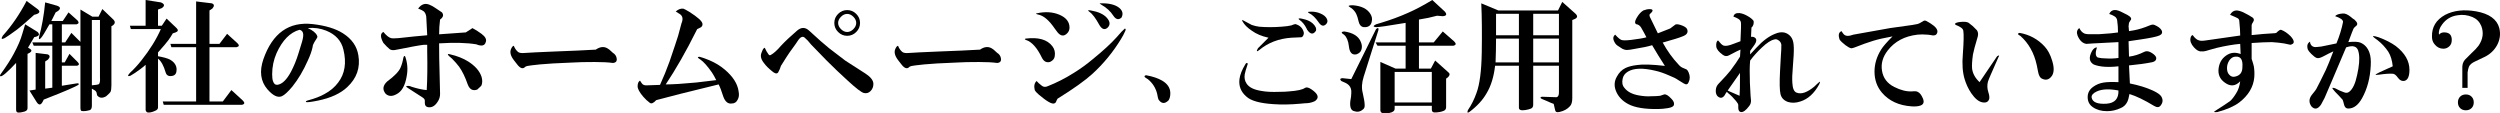
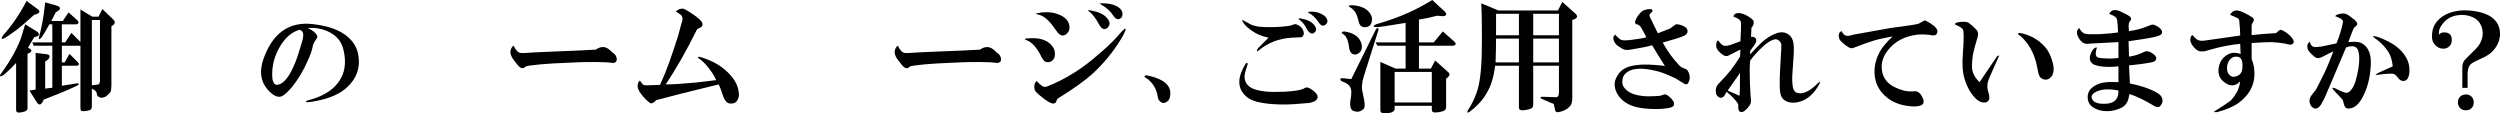
<svg xmlns="http://www.w3.org/2000/svg" version="1.1" id="img-utilize-ol" width="532.858" height="24.187" viewBox="0 0 532.858 24.187" style="overflow:visible;enable-background:new 0 0 532.858 24.187;" xml:space="preserve">
  <g>
    <path d="M3.433,13.406c-1.896,2.031-3.013,2.979-3.352,2.844c-0.135-0.067-0.102-0.236,0.102-0.508   c1.219-1.692,2.133-3.114,2.742-4.266c0.88-1.625,1.49-3.047,1.828-4.266L5.362,5.18l2.641,1.625   C8.477,7.279,8.375,7.617,7.698,7.82L7.292,7.922l-1.32,2.234l0.508,0.305c0.338,0.271,0.271,0.542-0.203,0.813L5.87,11.477v11.578   c0,0.338-0.203,0.575-0.609,0.711c-0.677,0.203-1.185,0.271-1.523,0.203c-0.203-0.068-0.305-0.271-0.305-0.609V13.406z    M7.292,3.148C5.735,4.57,4.516,5.62,3.636,6.297C2.349,7.245,1.469,7.854,0.995,8.125c-0.677,0.339-0.813,0.17-0.406-0.508   c1.896-2.099,3.588-4.57,5.078-7.414L8.003,1.93c0.609,0.475,0.508,0.847-0.305,1.117L7.292,3.148z M13.183,18.281l3.148-0.508   c0.406-0.067,0.542,0.034,0.406,0.305c-0.338,0.203-1.049,0.542-2.133,1.016c-1.083,0.475-2.844,1.186-5.281,2.133L9.12,21.633   c-0.406,0.813-0.846,0.846-1.32,0.102l-1.523-2.438c0.474-0.067,0.914-0.135,1.32-0.203v-7.82l2.539,0.305   c0.542,0.203,0.576,0.576,0.102,1.117l-0.609,0.406v5.789l1.523-0.203V9.75H7.19L6.886,9.039h4.266V5.18h-0.609   C9.594,6.873,8.985,7.854,8.714,8.125C8.375,8.464,8.24,8.396,8.308,7.922c0.609-2.166,1.049-4.638,1.32-7.414l2.539,0.711   c0.745,0.271,0.813,0.644,0.203,1.117l-0.508,0.305c-0.271,0.542-0.576,1.151-0.914,1.828h2.438l1.219-1.828l1.93,1.727   c0.338,0.406,0.271,0.678-0.203,0.813h-3.148v3.859h0.711l1.32-2.031l1.93,1.93V2.031l2.539,1.523h1.32l0.813-1.625l2.336,2.234   c0.474,0.475,0.406,0.914-0.203,1.32l-0.203,0.102V18.18c0,0.678-0.068,1.151-0.203,1.422c-0.068,0.136-0.373,0.44-0.914,0.914   c-0.813,0.475-1.456,0.406-1.93-0.203l-0.102-0.508c-0.068-0.271-0.237-0.474-0.508-0.609c-0.135-0.067-0.305-0.169-0.508-0.305   v3.656c0,0.474-0.135,0.778-0.406,0.914c-0.677,0.203-1.252,0.271-1.727,0.203c-0.203,0-0.305-0.237-0.305-0.711V9.75h-3.961v3.555   h0.609l1.016-1.828l1.727,1.727c0.406,0.406,0.373,0.678-0.102,0.813h-3.25V18.281z M19.581,18.18   c0.813-0.067,1.287-0.135,1.422-0.203c0.271-0.135,0.373-0.643,0.305-1.523V4.266h-1.727V18.18z" />
-     <path d="M31.037,13.813c-0.203,0.203-0.576,0.508-1.117,0.914c-0.813,0.609-1.523,1.084-2.133,1.422   c-0.609,0.203-0.643,0-0.102-0.609c0.88-0.813,1.693-1.692,2.438-2.641c1.828-2.302,3.216-4.536,4.164-6.703h-6.398l-0.203-0.711   h3.352V0l3.25,0.508c0.813,0.339,0.88,0.745,0.203,1.219l-0.813,0.305v3.453h0.813l1.016-1.523l2.133,2.031   c0.406,0.406,0.338,0.711-0.203,0.914l-0.609,0.203c-0.271,0.475-0.576,0.948-0.914,1.422c-0.338,0.475-1.083,1.354-2.234,2.641   v0.813c1.151,0.203,1.998,0.44,2.539,0.711c0.948,0.542,1.422,1.253,1.422,2.133c0,0.745-0.271,1.186-0.813,1.32   c-0.813,0.203-1.32-0.033-1.523-0.711c-0.406-1.422-0.948-2.403-1.625-2.945V22.75c0.068,0.406-0.169,0.711-0.711,0.914   c-0.609,0.271-1.117,0.372-1.523,0.305c-0.203-0.068-0.338-0.237-0.406-0.508V13.813z M44.646,21.633h2.844l1.828-2.438   l2.438,2.234c0.474,0.474,0.406,0.778-0.203,0.914H34.896l-0.203-0.711h7.109V10.055h-5.281l-0.203-0.711h5.484V0.305l3.352,0.406   c0.542,0.203,0.576,0.576,0.102,1.117l-0.609,0.406v7.109h2.133l1.625-2.133l2.234,2.031c0.406,0.406,0.338,0.678-0.203,0.813   h-5.789V21.633z" />
    <path d="M65.603,5.977c1.063,0.5,1.719,1.031,1.969,1.594c0.125,0.188,0.094,0.406-0.094,0.656c-0.375,0.563-0.625,1-0.75,1.313   c-0.063,0.188-0.094,0.344-0.094,0.469c-0.188,0.875-0.531,1.844-1.031,2.906c-0.938,2.125-2.031,3.969-3.281,5.531   c-0.938,1.125-1.688,1.813-2.25,2.063c-0.875,0.375-1.906-0.125-3.094-1.5c-1.438-1.688-1.719-3.813-0.844-6.375   c1.938-5.563,5.438-8.063,10.5-7.5c2.75,0.313,4.906,0.969,6.469,1.969c1.875,1.188,2.969,2.75,3.281,4.688   c0.438,2.625-0.344,4.875-2.344,6.75c-1.438,1.375-3.531,2.344-6.281,2.906c-1.563,0.313-2.406,0.406-2.531,0.281   s0.063-0.25,0.563-0.375c1.375-0.375,2.5-0.813,3.375-1.313c1.188-0.625,2.156-1.438,2.906-2.438   c1.438-1.875,1.813-4.219,1.125-7.031c-0.438-1.875-1.656-3.219-3.656-4.031C68.291,6.039,66.978,5.852,65.603,5.977z    M63.822,6.352c-2,0.563-3.625,2.219-4.875,4.969c-0.625,1.438-0.938,2.938-0.938,4.5c0,0.688,0.063,1.188,0.188,1.5   c0.188,0.563,0.5,0.813,0.938,0.75c1-0.125,1.969-1.063,2.906-2.813c0.625-1.188,1.156-2.5,1.594-3.938l0.75-2.438   c0.25-0.875,0.313-1.5,0.188-1.875S64.197,6.414,63.822,6.352z" />
-     <path d="M100.702,5.992c0.745,0.406,1.388,0.813,1.93,1.219c0.813,0.609,1.117,1.186,0.914,1.727   c-0.203,0.813-0.88,0.982-2.031,0.508c-2.031-0.338-4.672-0.406-7.922-0.203c0,2.167,0.034,4.3,0.102,6.398   c0.067,2.1,0.102,3.555,0.102,4.367c0,0.475-0.102,0.914-0.305,1.32c-0.609,1.15-1.354,1.658-2.234,1.523   c-0.474-0.068-0.711-0.373-0.711-0.914V21.43c0-0.203-0.136-0.406-0.406-0.609c-0.203-0.135-1.253-0.813-3.148-2.031   c-0.339-0.203-0.474-0.338-0.406-0.406c0.338-0.135,0.711-0.102,1.117,0.102c1.286,0.406,2.37,0.644,3.25,0.711   c0.135-2.302,0.169-5.044,0.102-8.227V9.547c-0.406,0-0.644,0-0.711,0c-0.745,0.068-2.81,0.44-6.195,1.117   c-0.474,0.068-0.847,0-1.117-0.203c-0.406-0.338-0.847-0.778-1.32-1.32c-0.677-1.219-0.677-1.997,0-2.336   c0.609,0.745,1.151,1.186,1.625,1.32c0.271,0.068,0.813,0.068,1.625,0c2.37-0.271,4.401-0.474,6.094-0.609   c-0.068-1.489-0.136-2.81-0.203-3.961c-0.068-0.474-0.237-0.846-0.508-1.117c-0.271-0.203-0.677-0.406-1.219-0.609   c0.677-0.947,1.489-1.219,2.438-0.813c0.338,0.136,0.711,0.339,1.117,0.609c0.745,0.475,1.252,0.813,1.523,1.016   c0.406,0.542,0.271,1.05-0.406,1.523c-0.136,1.016-0.203,2.065-0.203,3.148c1.896-0.135,3.792-0.271,5.688-0.406L100.702,5.992z    M86.381,12.086c0.474,1.354,0.575,2.742,0.305,4.164c-0.339,2.031-1.083,3.318-2.234,3.859c-0.88,0.475-1.625,0.44-2.234-0.102   c-0.745-0.88-0.644-1.76,0.305-2.641c1.557-1.15,2.505-2.133,2.844-2.945c0.271-0.609,0.474-1.32,0.609-2.133   C86.11,11.883,86.246,11.815,86.381,12.086z M99.686,17.977c-0.542-1.557-1.151-2.81-1.828-3.758   c-0.406-0.541-0.914-1.117-1.523-1.727c-1.016-0.813-1.151-1.117-0.406-0.914c1.489,0.339,2.776,0.847,3.859,1.523   c1.489,0.948,2.438,2.031,2.844,3.25c0.203,0.678,0.203,1.287,0,1.828c0,0.068-0.305,0.373-0.914,0.914   C100.769,19.433,100.092,19.061,99.686,17.977z" />
    <path d="M126.986,10.578c0.88-0.609,1.692-0.711,2.438-0.305c0.271,0.136,0.609,0.406,1.016,0.813   c0.135,0.136,0.305,0.271,0.508,0.406c0.203,0.203,0.338,0.406,0.406,0.609c0.271,0.813,0.034,1.253-0.711,1.32   c-0.948-0.135-2.234-0.203-3.859-0.203c-2.031,0-3.555,0.034-4.57,0.102c-3.453,0.136-5.823,0.271-7.109,0.406l-1.828,0.203   c-0.677,0.068-1.117,0.17-1.32,0.305c-0.474,0.542-1.05,0.373-1.727-0.508c-0.271-0.338-0.508-0.643-0.711-0.914   c-0.677-0.88-0.88-1.658-0.609-2.336c0.203-0.474,0.406-0.711,0.609-0.711c0.203,0.542,0.508,0.982,0.914,1.32   c0.271,0.203,0.745,0.271,1.422,0.203c0.88-0.067,2.945-0.169,6.195-0.305C121.705,10.85,124.684,10.714,126.986,10.578z" />
    <path d="M139.864,21.344c-0.542,0.609-0.982,0.813-1.32,0.609c-0.542-0.406-1.016-0.846-1.422-1.32   c-0.813-0.947-1.219-1.692-1.219-2.234c0-0.609,0.169-1.016,0.508-1.219l0.406,0.609c0.203,0.271,0.508,0.406,0.914,0.406   l2.945-0.102c0.745-1.625,1.422-3.283,2.031-4.977c0.948-2.775,1.557-4.604,1.828-5.484l0.711-2.641   c0.406-0.947,0.271-1.625-0.406-2.031l-0.813-0.508c0.542-0.474,1.083-0.677,1.625-0.609c0.203,0.068,0.643,0.305,1.32,0.711   c1.693,1.084,2.607,1.896,2.742,2.438c0.068,0.339-0.034,0.609-0.305,0.813c-0.135,0.068-0.406,0.203-0.813,0.406   c-1.287,2.573-2.438,4.74-3.453,6.5c-1.083,1.896-2.167,3.656-3.25,5.281c1.49,0,3.656-0.135,6.5-0.406   c1.151-0.135,2.573-0.305,4.266-0.508c-0.338-0.677-0.643-1.219-0.914-1.625c-0.948-1.354-1.76-2.268-2.438-2.742   c-0.677-0.406-0.745-0.609-0.203-0.609c0.542,0.136,1.219,0.373,2.031,0.711c1.287,0.542,2.404,1.219,3.352,2.031   c1.76,1.49,2.742,3.047,2.945,4.672c0.135,0.678,0.068,1.253-0.203,1.727c-0.271,0.541-0.677,0.813-1.219,0.813   c-0.813,0.135-1.422-0.339-1.828-1.422c-0.406-1.286-0.745-2.166-1.016-2.641l-8.227,2.031L139.864,21.344z" />
-     <path d="M163,10.172c0.271,0.609,0.542,1.084,0.813,1.422c0.135,0.203,0.305,0.237,0.508,0.102c0.609-0.338,1.32-0.981,2.133-1.93   c0.88-0.947,2.031-2.031,3.453-3.25c0.88-0.744,1.727-0.744,2.539,0c1.828,1.693,3.25,2.945,4.266,3.758   c1.354,1.016,2.505,1.896,3.453,2.641c1.49,0.948,2.912,1.862,4.266,2.742c1.151,0.745,1.727,1.49,1.727,2.234   c0,0.609-0.203,1.117-0.609,1.523s-0.88,0.542-1.422,0.406c-0.542-0.135-1.727-1.049-3.555-2.742   c-1.422-1.286-2.877-2.674-4.367-4.164c-1.828-1.896-2.945-3.047-3.352-3.453c-0.474-0.609-0.88-1.049-1.219-1.32   c-0.474-0.541-1.016-0.338-1.625,0.609c-0.135,0.203-0.271,0.406-0.406,0.609l-1.32,1.828c-0.203,0.271-0.813,1.219-1.828,2.844   c-0.135,0.475-0.338,0.948-0.609,1.422c-0.271,0.339-0.711,0.237-1.32-0.305c-0.745-0.609-1.287-1.15-1.625-1.625   c-0.677-0.813-0.88-1.557-0.609-2.234l0.203-0.508C162.627,10.443,162.797,10.24,163,10.172z M180.57,7.633   c-0.745,0-1.388-0.271-1.93-0.813c-0.542-0.541-0.813-1.185-0.813-1.93c0-0.744,0.271-1.388,0.813-1.93   c0.542-0.541,1.185-0.813,1.93-0.813s1.388,0.271,1.93,0.813c0.542,0.542,0.813,1.186,0.813,1.93c0,0.745-0.271,1.389-0.813,1.93   C181.958,7.362,181.315,7.633,180.57,7.633z M180.57,6.82c0.474,0,0.914-0.203,1.32-0.609s0.609-0.846,0.609-1.32   c0-0.474-0.203-0.914-0.609-1.32s-0.846-0.609-1.32-0.609s-0.914,0.203-1.32,0.609s-0.609,0.847-0.609,1.32   c0,0.475,0.203,0.914,0.609,1.32S180.096,6.82,180.57,6.82z" />
    <path d="M208.886,10.578c0.88-0.609,1.692-0.711,2.438-0.305c0.271,0.136,0.609,0.406,1.016,0.813   c0.135,0.136,0.305,0.271,0.508,0.406c0.203,0.203,0.338,0.406,0.406,0.609c0.271,0.813,0.034,1.253-0.711,1.32   c-0.948-0.135-2.234-0.203-3.859-0.203c-2.031,0-3.555,0.034-4.57,0.102c-3.453,0.136-5.823,0.271-7.109,0.406l-1.828,0.203   c-0.677,0.068-1.117,0.17-1.32,0.305c-0.474,0.542-1.05,0.373-1.727-0.508c-0.271-0.338-0.508-0.643-0.711-0.914   c-0.677-0.88-0.88-1.658-0.609-2.336c0.203-0.474,0.406-0.711,0.609-0.711c0.203,0.542,0.508,0.982,0.914,1.32   c0.271,0.203,0.745,0.271,1.422,0.203c0.88-0.067,2.945-0.169,6.195-0.305C203.605,10.85,206.584,10.714,208.886,10.578z" />
    <path d="M222.069,12.289c-1.016-2.099-2.133-3.352-3.352-3.758c-0.339-0.135-0.373-0.236-0.102-0.305   c2.708-0.338,4.604,0.203,5.688,1.625c0.474,0.609,0.643,1.32,0.508,2.133c-0.068,0.542-0.406,0.948-1.016,1.219   C223.05,13.406,222.475,13.102,222.069,12.289z M220.952,17.266c0.203,0.271,0.575,0.609,1.117,1.016   c0.338,0.271,0.745,0.305,1.219,0.102c1.896-0.744,3.758-1.692,5.586-2.844c1.422-0.88,2.776-1.861,4.063-2.945   c2.167-1.76,3.859-3.317,5.078-4.672c0.813-0.947,1.388-1.557,1.727-1.828c0.203,0,0.237,0.17,0.102,0.508   c-0.271,0.609-0.576,1.186-0.914,1.727c-1.693,2.776-3.724,5.248-6.094,7.414c-1.558,1.422-4.029,3.183-7.414,5.281   c-0.136,0.203-0.237,0.406-0.305,0.609c-0.068,0.203-0.203,0.338-0.406,0.406c-0.474,0.203-1.558-0.406-3.25-1.828   c-0.474-0.406-0.779-0.744-0.914-1.016C220.342,18.315,220.478,17.672,220.952,17.266z M220.952,2.844   c1.828-0.406,3.453-0.305,4.875,0.305s2.133,1.523,2.133,2.742c0,0.475-0.169,0.881-0.508,1.219   c-0.677,0.678-1.354,0.609-2.031-0.203c-0.203-0.271-0.406-0.541-0.609-0.813c-1.151-1.692-2.269-2.674-3.352-2.945   C220.85,3.014,220.681,2.912,220.952,2.844z M234.358,5.383c-0.813-1.489-1.523-2.438-2.133-2.844   c-0.474-0.338-0.373-0.439,0.305-0.305c1.557,0.271,2.674,0.779,3.352,1.523c0.745,0.813,0.813,1.523,0.203,2.133   C235.475,6.433,234.899,6.264,234.358,5.383z M234.764,1.016c-0.339-0.203-0.44-0.305-0.305-0.305   c1.896-0.067,3.284,0.271,4.164,1.016c0.677,0.609,0.813,1.287,0.406,2.031c-0.609,0.542-1.185,0.406-1.727-0.406   C236.694,2.404,235.847,1.625,234.764,1.016z" />
    <path d="M249.072,21.383c-0.813,0.813-1.531,0.75-2.156-0.188c-0.063-0.125-0.156-0.531-0.281-1.219   c-0.313-1.25-0.969-2.281-1.969-3.094c-0.813-0.438-0.938-0.719-0.375-0.844c1.375,0.25,2.5,0.625,3.375,1.125   c1.188,0.688,1.781,1.594,1.781,2.719C249.447,20.508,249.322,21.008,249.072,21.383z" />
    <path d="M265.965,13.57c-0.375,1.125-0.594,1.875-0.656,2.25c-0.125,0.75,0,1.406,0.375,1.969c0.5,0.813,1.562,1.344,3.187,1.594   c1,0.188,2.281,0.25,3.844,0.188c0.813,0,1.5-0.031,2.063-0.094c1.75-0.125,2.875-0.375,3.375-0.75   c0.313-0.188,0.75-0.094,1.313,0.281c1.125,0.75,1.563,1.406,1.313,1.969c-0.188,0.375-0.5,0.625-0.938,0.75   c-0.5,0.188-1.063,0.281-1.688,0.281l-1.031,0.094c-2.063,0.188-3.969,0.219-5.719,0.094c-2.875-0.188-4.781-0.719-5.718-1.594   c-1.188-1-1.688-2.25-1.5-3.75c0.125-0.938,0.531-1.969,1.219-3.094C265.59,13.383,265.778,13.32,265.965,13.57z M270.371,8.039   c-1.438-0.313-2.625-0.813-3.562-1.5c-0.938-0.625-1.594-1.281-1.969-1.969c-0.25-0.375-0.063-0.375,0.563,0   c0.563,0.313,1.031,0.563,1.406,0.75c0.562,0.188,1.093,0.313,1.593,0.375c1.5,0.125,3.063,0.125,4.688,0   c0.938-0.063,1.656-0.156,2.156-0.281c0.25-0.125,0.531-0.219,0.844-0.281c0.938,0.25,1.531,0.813,1.781,1.688   c0.063,0.25,0.031,0.5-0.094,0.75s-0.281,0.375-0.469,0.375c-0.25,0-0.938,0.031-2.063,0.094c-2.688,0.188-4.969,1.063-6.844,2.625   c-0.563,0.438-0.656,0.313-0.281-0.375L270.371,8.039z M277.59,4.008c0.938,0.188,1.656,0.5,2.156,0.938   c0.625,0.563,0.875,1.094,0.75,1.594c-0.563,0.875-1.188,0.813-1.875-0.188l-0.188-0.375c-0.375-0.75-0.875-1.344-1.5-1.781   c-0.25-0.188-0.188-0.281,0.188-0.281L277.59,4.008z M281.059,4.758c-0.688-1-1.375-1.656-2.063-1.969   c-0.313-0.188-0.281-0.281,0.094-0.281c0.625-0.063,1.25,0,1.875,0.188c0.75,0.25,1.281,0.563,1.594,0.938   c0.5,0.625,0.5,1.156,0,1.594S281.559,5.508,281.059,4.758z" />
    <path d="M288.017,16.859l5.281-10.664c0.406-0.338,0.575-0.271,0.508,0.203l-3.148,9.953c-0.406,1.287-0.475,2.438-0.203,3.453   c0.271,1.219,0.406,2.031,0.406,2.438c0.067,0.541-0.068,0.914-0.406,1.117c-0.542,0.474-1.186,0.575-1.93,0.305   c-0.609-0.203-0.847-0.914-0.711-2.133c0.135-0.677,0.203-1.219,0.203-1.625c0.067-0.744-0.102-1.32-0.508-1.727   c-0.203-0.203-0.44-0.372-0.711-0.508c-0.406-0.203-0.711-0.338-0.914-0.406c-0.339-0.338-0.271-0.541,0.203-0.609   C286.696,16.725,287.339,16.792,288.017,16.859z M289.134,11.578c-0.948,0.203-1.49-0.372-1.625-1.727   c-0.136-1.15-0.475-1.963-1.016-2.438c-0.678-0.406-0.678-0.643,0-0.711c1.896,0.271,3.08,1.016,3.555,2.234   c0.271,0.609,0.305,1.186,0.102,1.727C290.014,11.07,289.675,11.375,289.134,11.578z M288.321,1.117   c1.828,0.136,3.08,0.745,3.758,1.828c0.338,0.542,0.439,1.084,0.305,1.625c-0.136,0.745-0.576,1.151-1.32,1.219   c-0.609,0.068-1.05-0.169-1.32-0.711c-0.068-0.135-0.203-0.609-0.406-1.422c-0.271-0.947-0.813-1.658-1.625-2.133   C287.237,1.253,287.44,1.117,288.321,1.117z M299.595,4.875c-3.589,0.609-5.688,0.914-6.297,0.914   c-0.678-0.067-0.678-0.271,0-0.609c0.203-0.067,0.541-0.169,1.016-0.305c2.031-0.609,3.961-1.32,5.789-2.133   c1.557-0.677,3.283-1.591,5.18-2.742l2.641,2.438c0.541,0.609,0.406,0.948-0.406,1.016l-1.219-0.102   c-1.219,0.339-2.506,0.609-3.859,0.813v4.875h3.148l1.93-2.336l2.438,2.133c0.474,0.475,0.406,0.779-0.203,0.914h-7.313v4.875   h2.539l0.914-1.727l2.844,2.539c0.338,0.271,0.305,0.609-0.102,1.016l-0.406,0.305v6.094c0,0.406-0.203,0.677-0.609,0.813   c-0.542,0.203-1.151,0.305-1.828,0.305c-0.406,0-0.609-0.203-0.609-0.609v-0.813h-7.922v0.609c0,0.474-0.373,0.778-1.117,0.914   c-1.287,0.271-1.93,0.067-1.93-0.609V13.203l3.25,1.422h2.133V9.75h-5.992l-0.406-0.711h6.398V4.875z M297.259,15.336v6.5h7.922   v-6.5H297.259z" />
    <path d="M318.668,14.016c-0.271,2.37-0.88,4.334-1.828,5.891c-0.813,1.422-2.031,2.742-3.656,3.961   c-0.406,0.271-0.508,0.135-0.305-0.406c0.745-1.084,1.354-2.302,1.828-3.656c0.677-1.828,1.05-4.672,1.117-8.531   c0.067-4.13,0.034-7.65-0.102-10.563l3.656,1.523h12.695l0.914-1.828l2.844,2.539c0.474,0.475,0.406,0.847-0.203,1.117   l-0.508,0.203v16.656c0,0.813-0.169,1.388-0.508,1.727c-0.542,0.609-1.286,1.016-2.234,1.219c-0.542,0.135-0.847,0-0.914-0.406   c-0.136-0.609-0.237-1.05-0.305-1.32c-0.406-0.136-0.813-0.305-1.219-0.508l-1.219-0.508c-0.474-0.203-0.508-0.372-0.102-0.508   c1.761,0.068,2.81,0.102,3.148,0.102c0.339-0.067,0.508-0.406,0.508-1.016v-5.688h-5.484v8.328c0,0.406-0.169,0.677-0.508,0.813   c-0.339,0.135-0.745,0.236-1.219,0.305c-0.88,0.135-1.32-0.034-1.32-0.508v-8.938H318.668z M318.871,8.227   c0,1.693-0.034,3.386-0.102,5.078h4.977V8.227H318.871z M318.871,2.945v4.57h4.875v-4.57H318.871z M326.793,2.945v4.57h5.484v-4.57   H326.793z M326.793,8.227v5.078h5.484V8.227H326.793z" />
    <path d="M352.14,9.633c-0.75,0.25-2.094,0.531-4.031,0.844c-0.938,0.188-1.563,0.219-1.875,0.094c-0.25-0.063-0.5-0.188-0.75-0.375   c-0.625-0.375-1-0.656-1.125-0.844c-0.625-0.875-0.656-1.531-0.094-1.969c0.563,0.625,1,1,1.313,1.125s1,0.125,2.063,0   c1.563-0.188,2.656-0.375,3.281-0.563c-0.313-0.625-0.688-1.313-1.125-2.063c-0.188-0.313-0.438-0.531-0.75-0.656   c-0.688-0.063-0.719-0.594-0.094-1.594c0.375-0.625,0.813-1.094,1.313-1.406c0.5-0.188,0.938-0.281,1.313-0.281   c0.438,0,0.656,0.094,0.656,0.281s-0.188,0.438-0.563,0.75c-0.125,0.125-0.125,0.344,0,0.656c0.813,1.688,1.375,2.844,1.688,3.469   c0.688-0.25,1.563-0.594,2.625-1.031c0.313-0.25,0.688-0.531,1.125-0.844c0.313-0.125,0.844-0.031,1.594,0.281   c0.563,0.25,0.875,0.531,0.938,0.844c0.188,0.625-0.156,1.094-1.031,1.406c-0.563,0.25-1.969,0.688-4.219,1.313   c1,1.813,2.125,3.375,3.375,4.688c0.313,0.375,0.656,0.625,1.031,0.75c0.313,0.125,0.531,0.219,0.656,0.281   c0.188,0.125,0.344,0.344,0.469,0.656c0.313,0.75,0.313,1.438,0,2.063c-0.188,0.5-0.531,0.594-1.031,0.281l-1.219-0.75   c-0.438-0.313-1.063-0.625-1.875-0.938c-1.125-0.5-2.125-0.844-3-1.031c-2.625-0.625-4.563-0.563-5.813,0.188   c-0.625,0.375-1,0.875-1.125,1.5c-0.188,0.813-0.063,1.469,0.375,1.969c0.625,0.813,1.625,1.344,3,1.594   c1,0.188,1.906,0.25,2.719,0.188c0.688,0,1.313-0.031,1.875-0.094c0.25-0.063,0.531-0.156,0.844-0.281   c0.375-0.125,0.906,0.188,1.594,0.938c0.5,0.5,0.656,0.969,0.469,1.406c-0.125,0.25-0.531,0.438-1.219,0.563   c-0.813,0.125-1.469,0.188-1.969,0.188c-2.875,0.063-5.031-0.281-6.469-1.031c-1.188-0.625-2.031-1.469-2.531-2.531   c-0.563-1.188-0.531-2.313,0.094-3.375c0.438-0.813,1.031-1.406,1.781-1.781c0.625-0.313,1.469-0.531,2.531-0.656   c1.188-0.188,3.156-0.125,5.906,0.188C353.921,12.602,353.015,11.133,352.14,9.633z" />
    <path d="M368.059,19.57c-0.188,0.25-0.344,0.5-0.469,0.75c-0.438,0.625-0.938,0.688-1.5,0.188   c-0.188-0.188-0.313-0.469-0.375-0.844c-0.063-0.688,0.094-1.25,0.469-1.688c1.313-1.375,2.188-2.344,2.625-2.906   c0.938-1.25,1.625-2.25,2.063-3l0.094-1.5c-0.313,0.125-1.125,0.531-2.438,1.219c-0.438,0.25-0.875,0.219-1.313-0.094   c-0.875-0.625-1.344-1.219-1.406-1.781c-0.063-0.688,0.063-1.125,0.375-1.313c0.25,0.313,0.469,0.563,0.656,0.75   s0.375,0.313,0.563,0.375c0.438,0.125,1.125,0,2.063-0.375l1.5-0.563c0.125-2.438,0.156-3.781,0.094-4.031   c-0.063-0.313-0.25-0.563-0.563-0.75s-0.656-0.344-1.031-0.469c0.125-0.563,0.563-0.813,1.313-0.75   c0.5,0.063,1.031,0.25,1.594,0.563c0.688,0.375,1.156,0.75,1.406,1.125c0.063,0.625-0.094,1.094-0.469,1.406l-0.094,1.969   c0.438-0.063,0.781,0.063,1.031,0.375c0.188,0.313,0.094,0.75-0.281,1.313l-0.938,1.313v0.75l1.313-1.406   c1.375-1.5,2.719-2.5,4.031-3c1.188-0.5,2.188-0.406,3,0.281c0.438,0.375,0.719,0.875,0.844,1.5   c0.125,0.563,0.156,1.469,0.094,2.719c-0.063,0.875-0.125,1.781-0.188,2.719c-0.125,1.313-0.156,2.406-0.094,3.281   c0.063,1.188,0.375,1.875,0.938,2.063c1,0.375,2.25-0.063,3.75-1.313c0.438-0.438,0.813-0.781,1.125-1.031   c0.125,0,0.094,0.188-0.094,0.563c-1.063,1.938-2.406,3.156-4.031,3.656c-0.938,0.313-1.813,0.344-2.625,0.094   c-0.875-0.313-1.406-0.875-1.594-1.688s-0.219-2.438-0.094-4.875c0.125-2.063,0.188-3.219,0.188-3.469   c0.063-0.688,0.094-1.406,0.094-2.156c-0.063-0.375-0.219-0.656-0.469-0.844c-0.375-0.313-0.719-0.406-1.031-0.281   c-0.688,0.125-1.563,0.688-2.625,1.688c-1,0.938-1.844,1.875-2.531,2.813c-0.063,0.688-0.094,1.406-0.094,2.156   c0,1.75,0.063,3.531,0.188,5.344c0.063,0.5,0.094,0.844,0.094,1.031c0,0.438-0.125,0.813-0.375,1.125   c-0.688,0.938-1.281,1.375-1.781,1.313c-0.375-0.063-0.563-0.375-0.563-0.938v-0.563c0-0.188-0.156-0.469-0.469-0.844   c-0.563-0.688-1.125-1.25-1.688-1.688L368.059,19.57z M368.246,19.289l0.375,0.188l2.156,0.938c0.063-0.5,0.094-2.125,0.094-4.875   L368.246,19.289z" />
    <path d="M403.384,7.758c-1.75,0.313-3.125,0.625-4.125,0.938c-1.375,0.438-2.438,0.813-3.188,1.125s-1.25,0.469-1.5,0.469   c-0.313-0.063-0.719-0.281-1.219-0.656c-0.625-0.5-1.031-0.875-1.219-1.125c-0.375-1-0.25-1.625,0.375-1.875   c0.188,0.313,0.344,0.531,0.469,0.656c0.375,0.438,1.063,0.469,2.063,0.094c2.563-0.438,5.188-0.906,7.875-1.406   c0.813-0.125,2.375-0.344,4.688-0.656c0.438-0.063,0.781-0.125,1.031-0.188c0.313-0.063,0.75-0.281,1.313-0.656   c0.188-0.125,0.406-0.125,0.656,0c0.688,0.375,1.219,0.719,1.594,1.031c0.813,0.688,0.969,1.313,0.469,1.875   c-0.25,0.188-0.625,0.219-1.125,0.094c-0.375-0.063-0.656-0.094-0.844-0.094c-0.625-0.063-1.281-0.063-1.969,0   c-2.75,0.313-4.875,1.438-6.375,3.375c-1.063,1.375-1.469,2.813-1.219,4.313c0.25,1.563,1.125,2.719,2.625,3.469   c1.375,0.688,2.625,1,3.75,0.938c0.625-0.063,1.031-0.031,1.219,0.094c0.438,0.188,0.813,0.656,1.125,1.406s0.156,1.25-0.469,1.5   c-0.5,0.188-1.156,0.25-1.969,0.188c-2.688-0.188-4.781-1.156-6.281-2.906c-1.063-1.25-1.594-2.75-1.594-4.5   c0-1.625,0.469-3.188,1.406-4.688C401.321,9.945,402.134,9.008,403.384,7.758z" />
    <path d="M416.677,5.133c0.063-0.25,0.5-0.406,1.313-0.469c0.75-0.063,1.281,0,1.594,0.188c0.188,0.125,0.5,0.375,0.938,0.75   c0.438,0.438,0.719,0.719,0.844,0.844c0.25,0.375,0.313,0.813,0.188,1.313c-0.563,1.875-0.906,3.156-1.031,3.844   c-0.188,1.313-0.25,2.313-0.188,3c0.125,1.063,0.656,2.031,1.594,2.906l2.156-3.188c0.75-1.125,1.281-1.906,1.594-2.344   c0.438-0.25,0.531-0.188,0.281,0.188l-1.688,3.844c-0.25,0.563-0.438,1.031-0.563,1.406c-0.188,0.75-0.156,1.5,0.094,2.25   c0.188,0.563,0.25,1.031,0.188,1.406c-0.188,0.625-0.656,0.875-1.406,0.75c-0.813-0.125-1.625-0.781-2.438-1.969   c-0.625-0.938-1.094-1.938-1.406-3c-0.438-1.438-0.563-3.219-0.375-5.344c0.188-2.563,0.219-4.219,0.094-4.969   c-0.063-0.438-0.594-0.844-1.594-1.219L416.677,5.133z M430.458,7.008c2.125,0.375,3.906,1.344,5.344,2.906   c0.688,0.75,1.219,1.75,1.594,3c0.438,1.375,0.438,2.438,0,3.188c-0.625,0.938-1.406,1.125-2.344,0.563   c-0.313-0.25-0.531-0.719-0.656-1.406c-0.063-0.313-0.156-0.781-0.281-1.406c-0.563-2.563-1.719-4.625-3.469-6.188   C430.021,7.352,429.958,7.133,430.458,7.008z" />
    <path d="M451.533,8.977c-2.625,0.125-4.438,0.219-5.438,0.281c-0.813,0.063-1.281,0.094-1.406,0.094   c-0.813-0.125-1.438-0.719-1.875-1.781c-0.25-0.688-0.125-1.219,0.375-1.594c0.25,0.5,0.531,0.844,0.844,1.031   c0.25,0.188,0.656,0.281,1.219,0.281c0.875,0,1.594,0,2.156,0c2-0.125,3.344-0.25,4.031-0.375c0-0.938-0.063-1.813-0.188-2.625   c-0.063-0.313-0.219-0.563-0.469-0.75c-0.375-0.25-0.781-0.438-1.219-0.563c0.25-0.563,0.656-0.844,1.219-0.844   c0.438,0,1,0.188,1.688,0.563l0.938,0.469c0.813,0.438,1.031,0.844,0.656,1.219l-0.281,0.469l-0.094,0.75l0.094,1.031   c0.313-0.063,0.688-0.125,1.125-0.188c1-0.188,2.094-0.531,3.281-1.031c0.438-0.188,0.781-0.219,1.031-0.094   c0.75,0.313,1.25,0.688,1.5,1.125c0.25,0.5,0.094,0.875-0.469,1.125s-1.906,0.531-4.031,0.844l-2.531,0.375l0.094,3.281   c1.063-0.125,2.156-0.469,3.281-1.031c0.375-0.188,0.813-0.156,1.313,0.094c1.125,0.625,1.469,1.219,1.031,1.781   c-0.188,0.188-0.469,0.313-0.844,0.375c-1.25,0.25-2.844,0.469-4.781,0.656c0.063,1.5,0.125,2.781,0.188,3.844   c1.875,0.375,3.5,0.875,4.875,1.5c0.938,0.438,1.531,0.844,1.781,1.219c0.438,0.688,0.406,1.344-0.094,1.969   c-0.313,0.438-0.781,0.469-1.406,0.094c-2.063-1.25-3.813-2.094-5.25-2.531c-0.125,0.75-0.281,1.313-0.469,1.688   c-0.313,0.625-0.781,1.063-1.406,1.313c-0.938,0.438-1.906,0.656-2.906,0.656c-1.188,0-2.188-0.281-3-0.844   c-0.75-0.5-1.125-1.219-1.125-2.156c0-0.875,0.375-1.594,1.125-2.156c0.688-0.5,1.438-0.813,2.25-0.938   c0.75-0.125,1.813-0.156,3.188-0.094v-3.375c-1.063,0.125-2.063,0.156-3,0.094c-0.875-0.063-1.625-0.219-2.25-0.469   c-1-0.563-1.125-1.531-0.375-2.906c0.313-0.5,0.656-0.75,1.031-0.75c-0.375,1.188-0.313,1.906,0.188,2.156   c0.5,0.125,1.031,0.188,1.594,0.188c1.063,0.063,2,0.031,2.813-0.094V8.977z M451.533,19.289c-1.938-0.375-3.469-0.313-4.594,0.188   c-0.813,0.375-1.188,0.813-1.125,1.313c0.188,1,1.25,1.438,3.188,1.313C450.752,21.977,451.596,21.039,451.533,19.289z" />
    <path d="M477.483,9.352c-1.438,0.125-3.094,0.406-4.969,0.844c-0.688,0.188-1.25,0.344-1.688,0.469   c-0.75,0.25-1.281,0.344-1.594,0.281c-0.5,0.063-1.031-0.219-1.594-0.844c-0.625-0.688-0.875-1.344-0.75-1.969   c0.063-0.375,0.219-0.594,0.469-0.656c0.438,0.625,0.875,1,1.313,1.125c0.313,0.125,0.844,0.125,1.594,0   c2.188-0.313,4.594-0.656,7.219-1.031c0-0.813-0.063-1.813-0.188-3c0-0.375-0.156-0.625-0.469-0.75   c-0.375-0.188-0.875-0.406-1.5-0.656c0.438-0.813,1.094-1.094,1.969-0.844c0.5,0.125,1.125,0.406,1.875,0.844   c0.563,0.313,0.875,0.5,0.938,0.563c0.313,0.25,0.375,0.531,0.188,0.844c-0.25,0.375-0.375,0.656-0.375,0.844   c0,0.375,0,1.063,0,2.063c1.75-0.188,3.25-0.313,4.5-0.375c0.313,0,0.563-0.031,0.75-0.094c0.5-0.5,0.844-0.719,1.031-0.656   c0.688,0.25,1.375,0.719,2.063,1.406c0.875,1,0.844,1.594-0.094,1.781c-0.063,0-0.5-0.094-1.313-0.281   c-0.75-0.125-1.625-0.219-2.625-0.281c-1.063,0-2.5,0.063-4.313,0.188v3.375c0.25,0.75,0.406,1.281,0.469,1.594   c0.125,0.75,0.156,1.531,0.094,2.344c-0.188,2.063-1.25,3.844-3.188,5.344c-1.063,0.813-2.625,1.5-4.688,2.063   c-0.625,0.063-0.813,0-0.563-0.188c1.688-1.063,2.781-1.781,3.281-2.156c0.375-0.313,0.813-0.875,1.313-1.688   c0.438-0.688,0.719-1.531,0.844-2.531c-1,1.063-2.094,1.156-3.281,0.281c-1.063-0.75-1.5-1.781-1.313-3.094   s0.844-2.281,1.969-2.906c0.813-0.438,1.719-0.469,2.719-0.094L477.483,9.352z M476.546,12.07c-0.563,0-1.031,0.281-1.406,0.844   c-0.313,0.5-0.469,1.031-0.469,1.594c0,0.625,0.156,1.094,0.469,1.406c0.375,0.438,0.844,0.563,1.406,0.375   c0.938-0.25,1.406-0.906,1.406-1.969C478.077,12.758,477.608,12.008,476.546,12.07z" />
    <path d="M497.34,10.945c-0.688,0.313-1.375,0.656-2.063,1.031s-1.188,0.5-1.5,0.375s-0.688-0.406-1.125-0.844   c-0.375-0.375-0.625-0.688-0.75-0.938c-0.25-0.813-0.094-1.375,0.469-1.688c0,0.188,0.031,0.344,0.094,0.469   c0.25,0.563,0.75,0.781,1.5,0.656c0.188,0,0.469-0.031,0.844-0.094c1.125-0.25,2.188-0.469,3.188-0.656   c0.313-0.75,0.594-1.531,0.844-2.344s0.438-1.563,0.563-2.25c0-0.438-0.563-0.844-1.688-1.219c0.25-0.313,0.781-0.5,1.594-0.563   c0.5-0.063,1.094,0.188,1.781,0.75c0.188,0.188,0.438,0.375,0.75,0.563c0.625,0.563,0.75,1,0.375,1.313   c-0.25,0.188-0.438,0.375-0.563,0.563c-0.125,0.25-0.5,1.219-1.125,2.906c1.188-0.125,2.031-0.094,2.531,0.094   c0.938,0.375,1.594,1.094,1.969,2.156c0.25,0.688,0.344,1.594,0.281,2.719c-0.125,2.688-0.75,5.031-1.875,7.031   c-0.813,1.438-1.781,2.156-2.906,2.156c-0.5,0-0.813-0.313-0.938-0.938c-0.063-0.313-0.156-0.625-0.281-0.938   c-0.5-0.563-1.031-1.125-1.594-1.688l-0.469-0.563c-0.25-0.313-0.094-0.375,0.469-0.188c0.688,0.375,1.313,0.656,1.875,0.844   c0.438,0.188,0.813,0.156,1.125-0.094c0.75-0.563,1.313-1.75,1.688-3.563c0.438-1.938,0.563-3.469,0.375-4.594   c-0.125-0.875-0.469-1.375-1.031-1.5c-0.375-0.125-0.938-0.063-1.688,0.188l-2.906,6.844c-0.875,2-1.438,3.313-1.688,3.938   c-0.188,0.375-0.438,0.844-0.75,1.406c-0.688,1-1.375,1.125-2.063,0.375c-0.563-0.813-0.531-1.625,0.094-2.438   c0.563-0.688,0.875-1.094,0.938-1.219c0.5-0.938,1.188-2.313,2.063-4.125C496.121,14.07,496.652,12.758,497.34,10.945z    M509.996,14.133c-0.125-1.25-0.438-2.281-0.938-3.094c-0.625-0.938-1.375-1.75-2.25-2.438l-0.75-0.563   c-0.563-0.438-0.25-0.469,0.938-0.094c1.5,0.563,2.719,1.188,3.656,1.875c1.938,1.5,2.906,3.188,2.906,5.063   c0,1.375-0.344,2.156-1.031,2.344c-0.563,0.125-1.063-0.125-1.5-0.75c-0.313-0.438-0.625-0.688-0.938-0.75   c-0.688-0.063-1.688,0-3,0.188c-0.5,0.063-0.75,0.063-0.75,0C506.34,15.789,507.559,15.195,509.996,14.133z" />
    <path d="M524.827,18.727V14.32c0-0.625,0.188-1.156,0.563-1.594c0.688-0.688,1.156-1.156,1.406-1.406   c0.688-0.625,1.188-1.156,1.5-1.594c0.938-1.375,1.125-2.781,0.563-4.219c-0.375-0.875-1-1.5-1.875-1.875   c-1.063-0.438-2.125-0.563-3.188-0.375c-1.375,0.188-2.469,0.844-3.281,1.969c-0.563,0.75-0.781,1.469-0.656,2.156   c0.313-0.375,0.75-0.531,1.313-0.469c0.938,0.063,1.406,0.594,1.406,1.594c0,0.563-0.156,1-0.469,1.313   c-0.375,0.375-0.813,0.563-1.313,0.563c-0.75,0-1.375-0.313-1.875-0.938c-0.375-0.438-0.563-0.969-0.563-1.594   c-0.063-2.063,0.875-3.625,2.813-4.688c1.813-0.938,4-1.188,6.563-0.75c2.813,0.5,4.469,1.688,4.969,3.563   c0.313,1.25,0.156,2.469-0.469,3.656c-0.625,1.125-1.531,1.969-2.719,2.531l-1.969,0.938c-0.688,0.313-1.125,0.688-1.313,1.125   c-0.125,0.313-0.219,0.719-0.281,1.219v3.281H524.827z M525.577,23.508c-0.5,0-0.906-0.156-1.219-0.469s-0.469-0.719-0.469-1.219   s0.156-0.906,0.469-1.219s0.719-0.469,1.219-0.469s0.906,0.156,1.219,0.469s0.469,0.719,0.469,1.219s-0.156,0.906-0.469,1.219   S526.077,23.508,525.577,23.508z" />
  </g>
</svg>